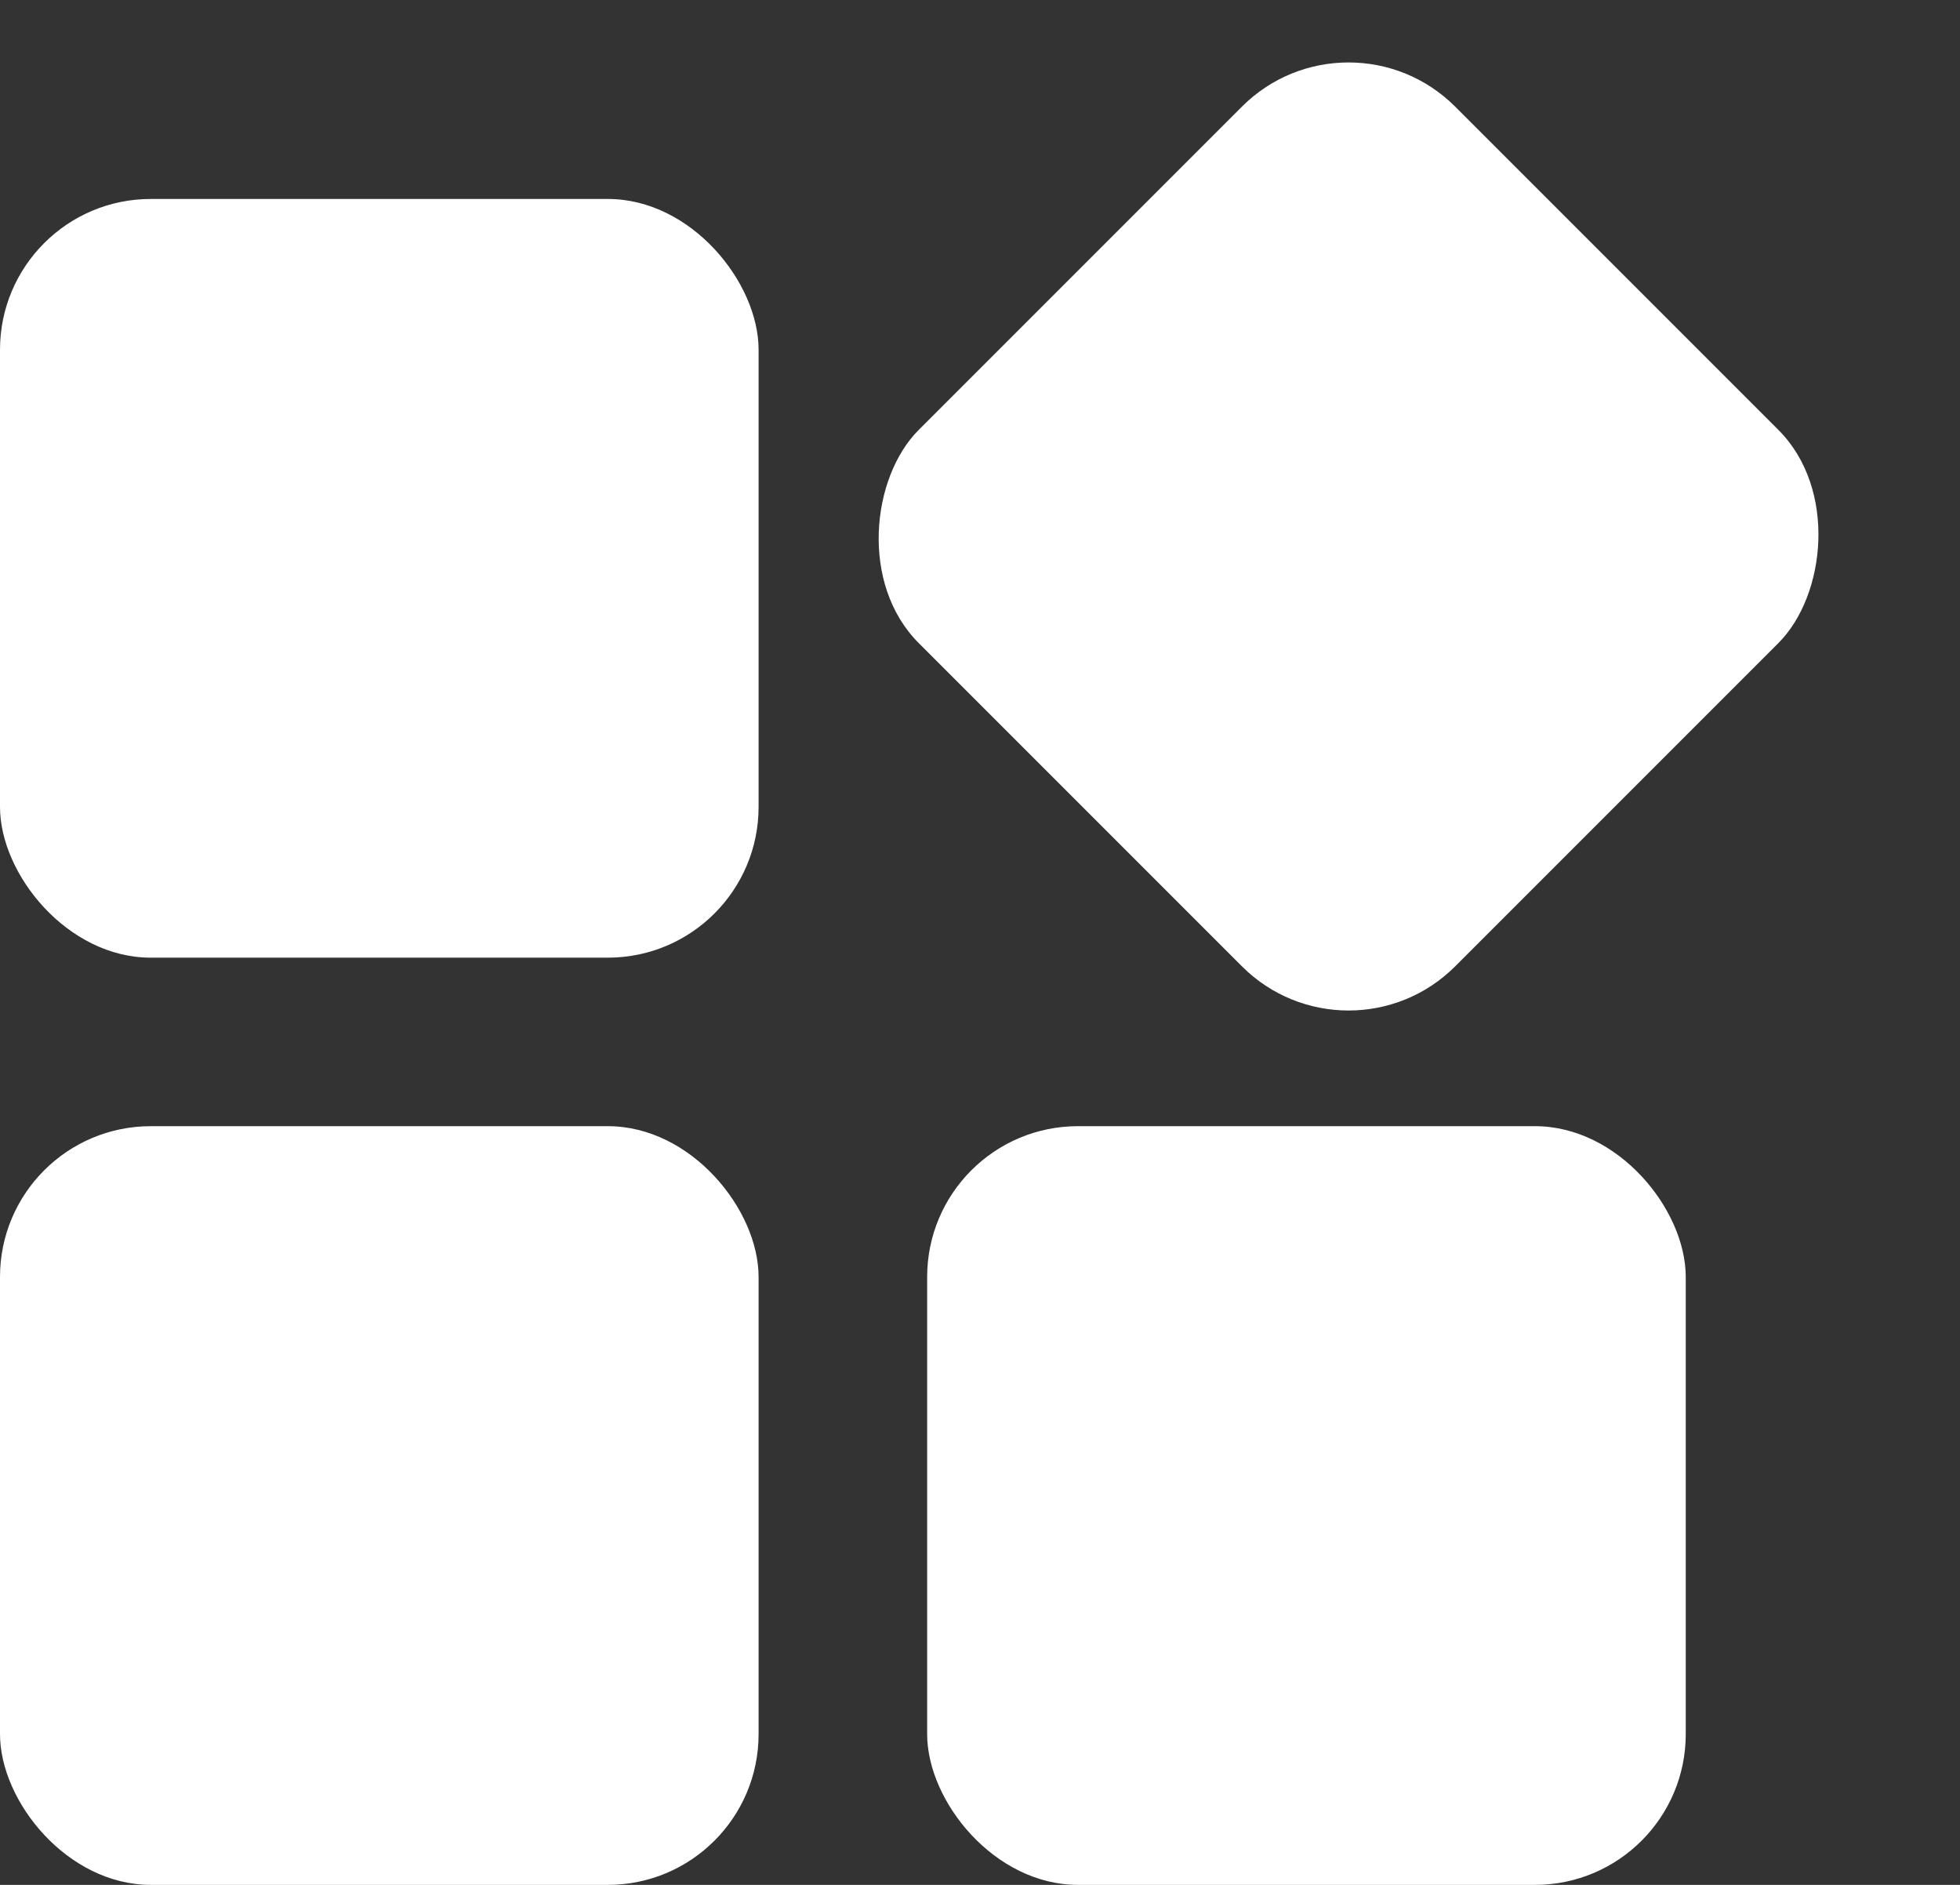
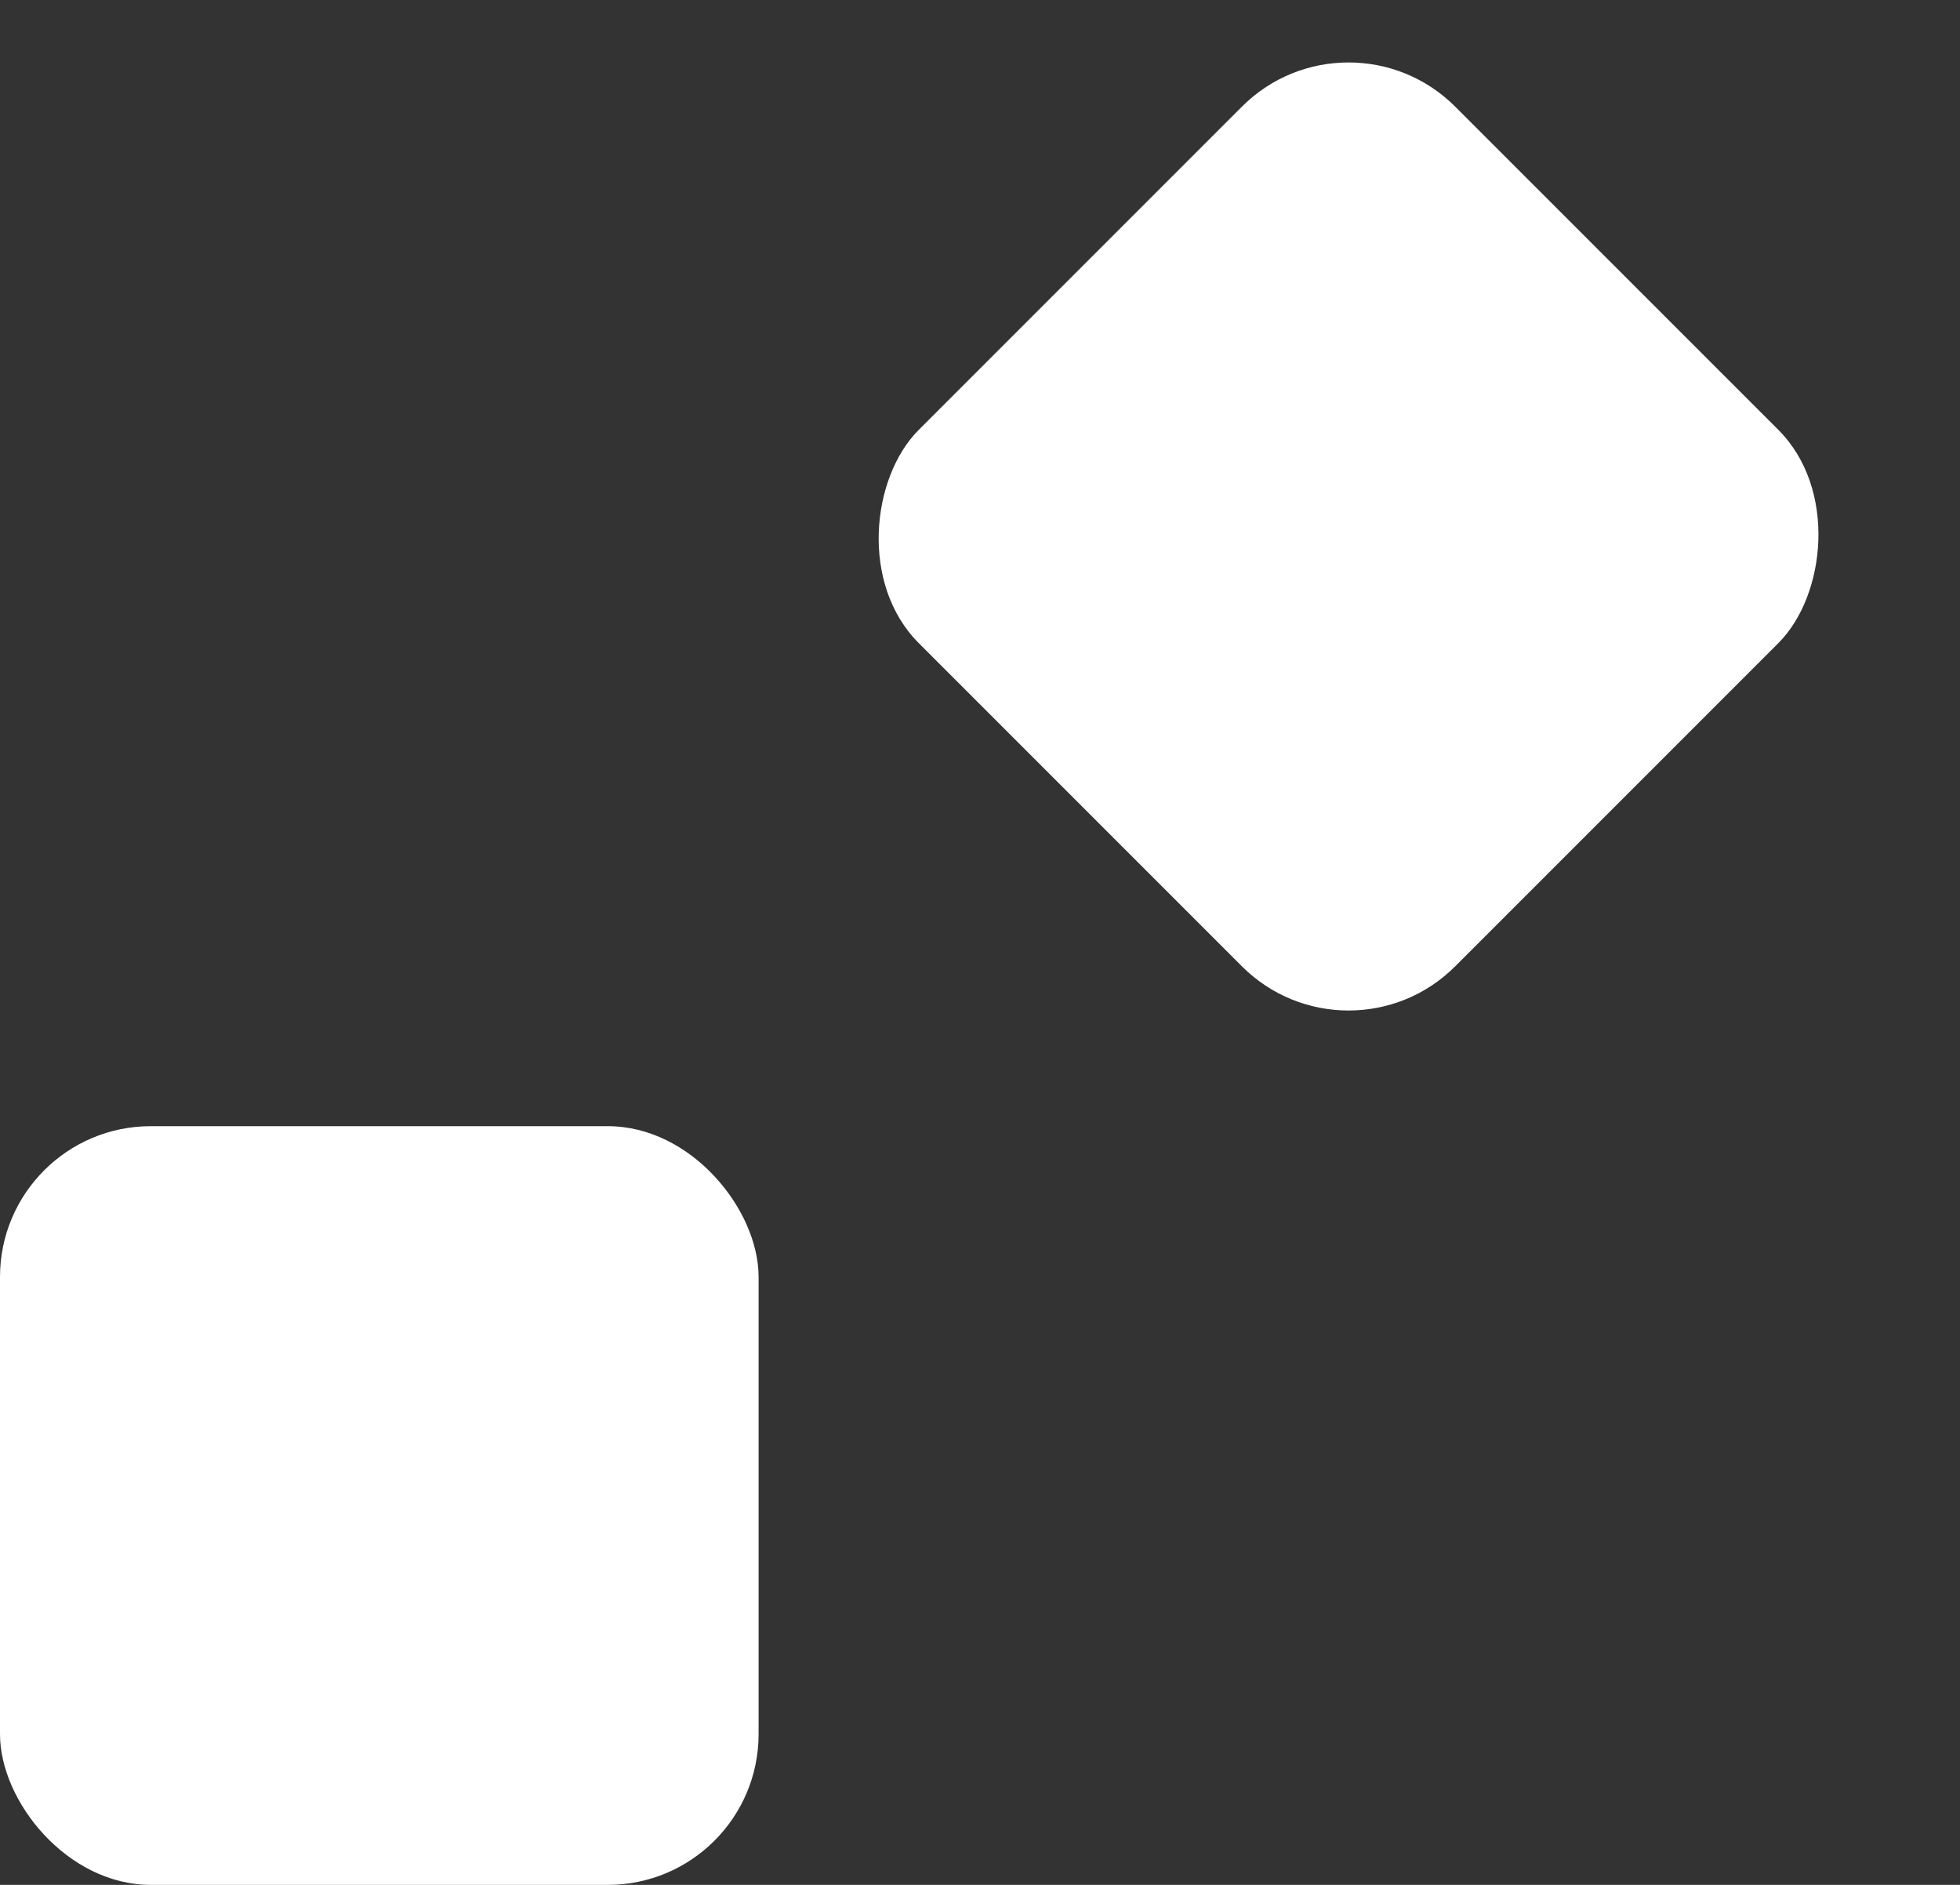
<svg xmlns="http://www.w3.org/2000/svg" width="26" height="25" viewBox="0 0 26 25" fill="none">
  <rect x="0" y="0" width="26" height="25" fill="#333333" stroke="none" />
-   <rect y="2.639" width="10.063" height="10.063" rx="2" fill="white" />
  <rect x="17.889" width="10.063" height="10.063" rx="2" transform="rotate(45 17.889 0)" fill="white" />
  <rect y="14.937" width="10.063" height="10.063" rx="2" fill="white" />
-   <rect x="12.299" y="14.937" width="10.063" height="10.063" rx="2" fill="white" />
</svg>